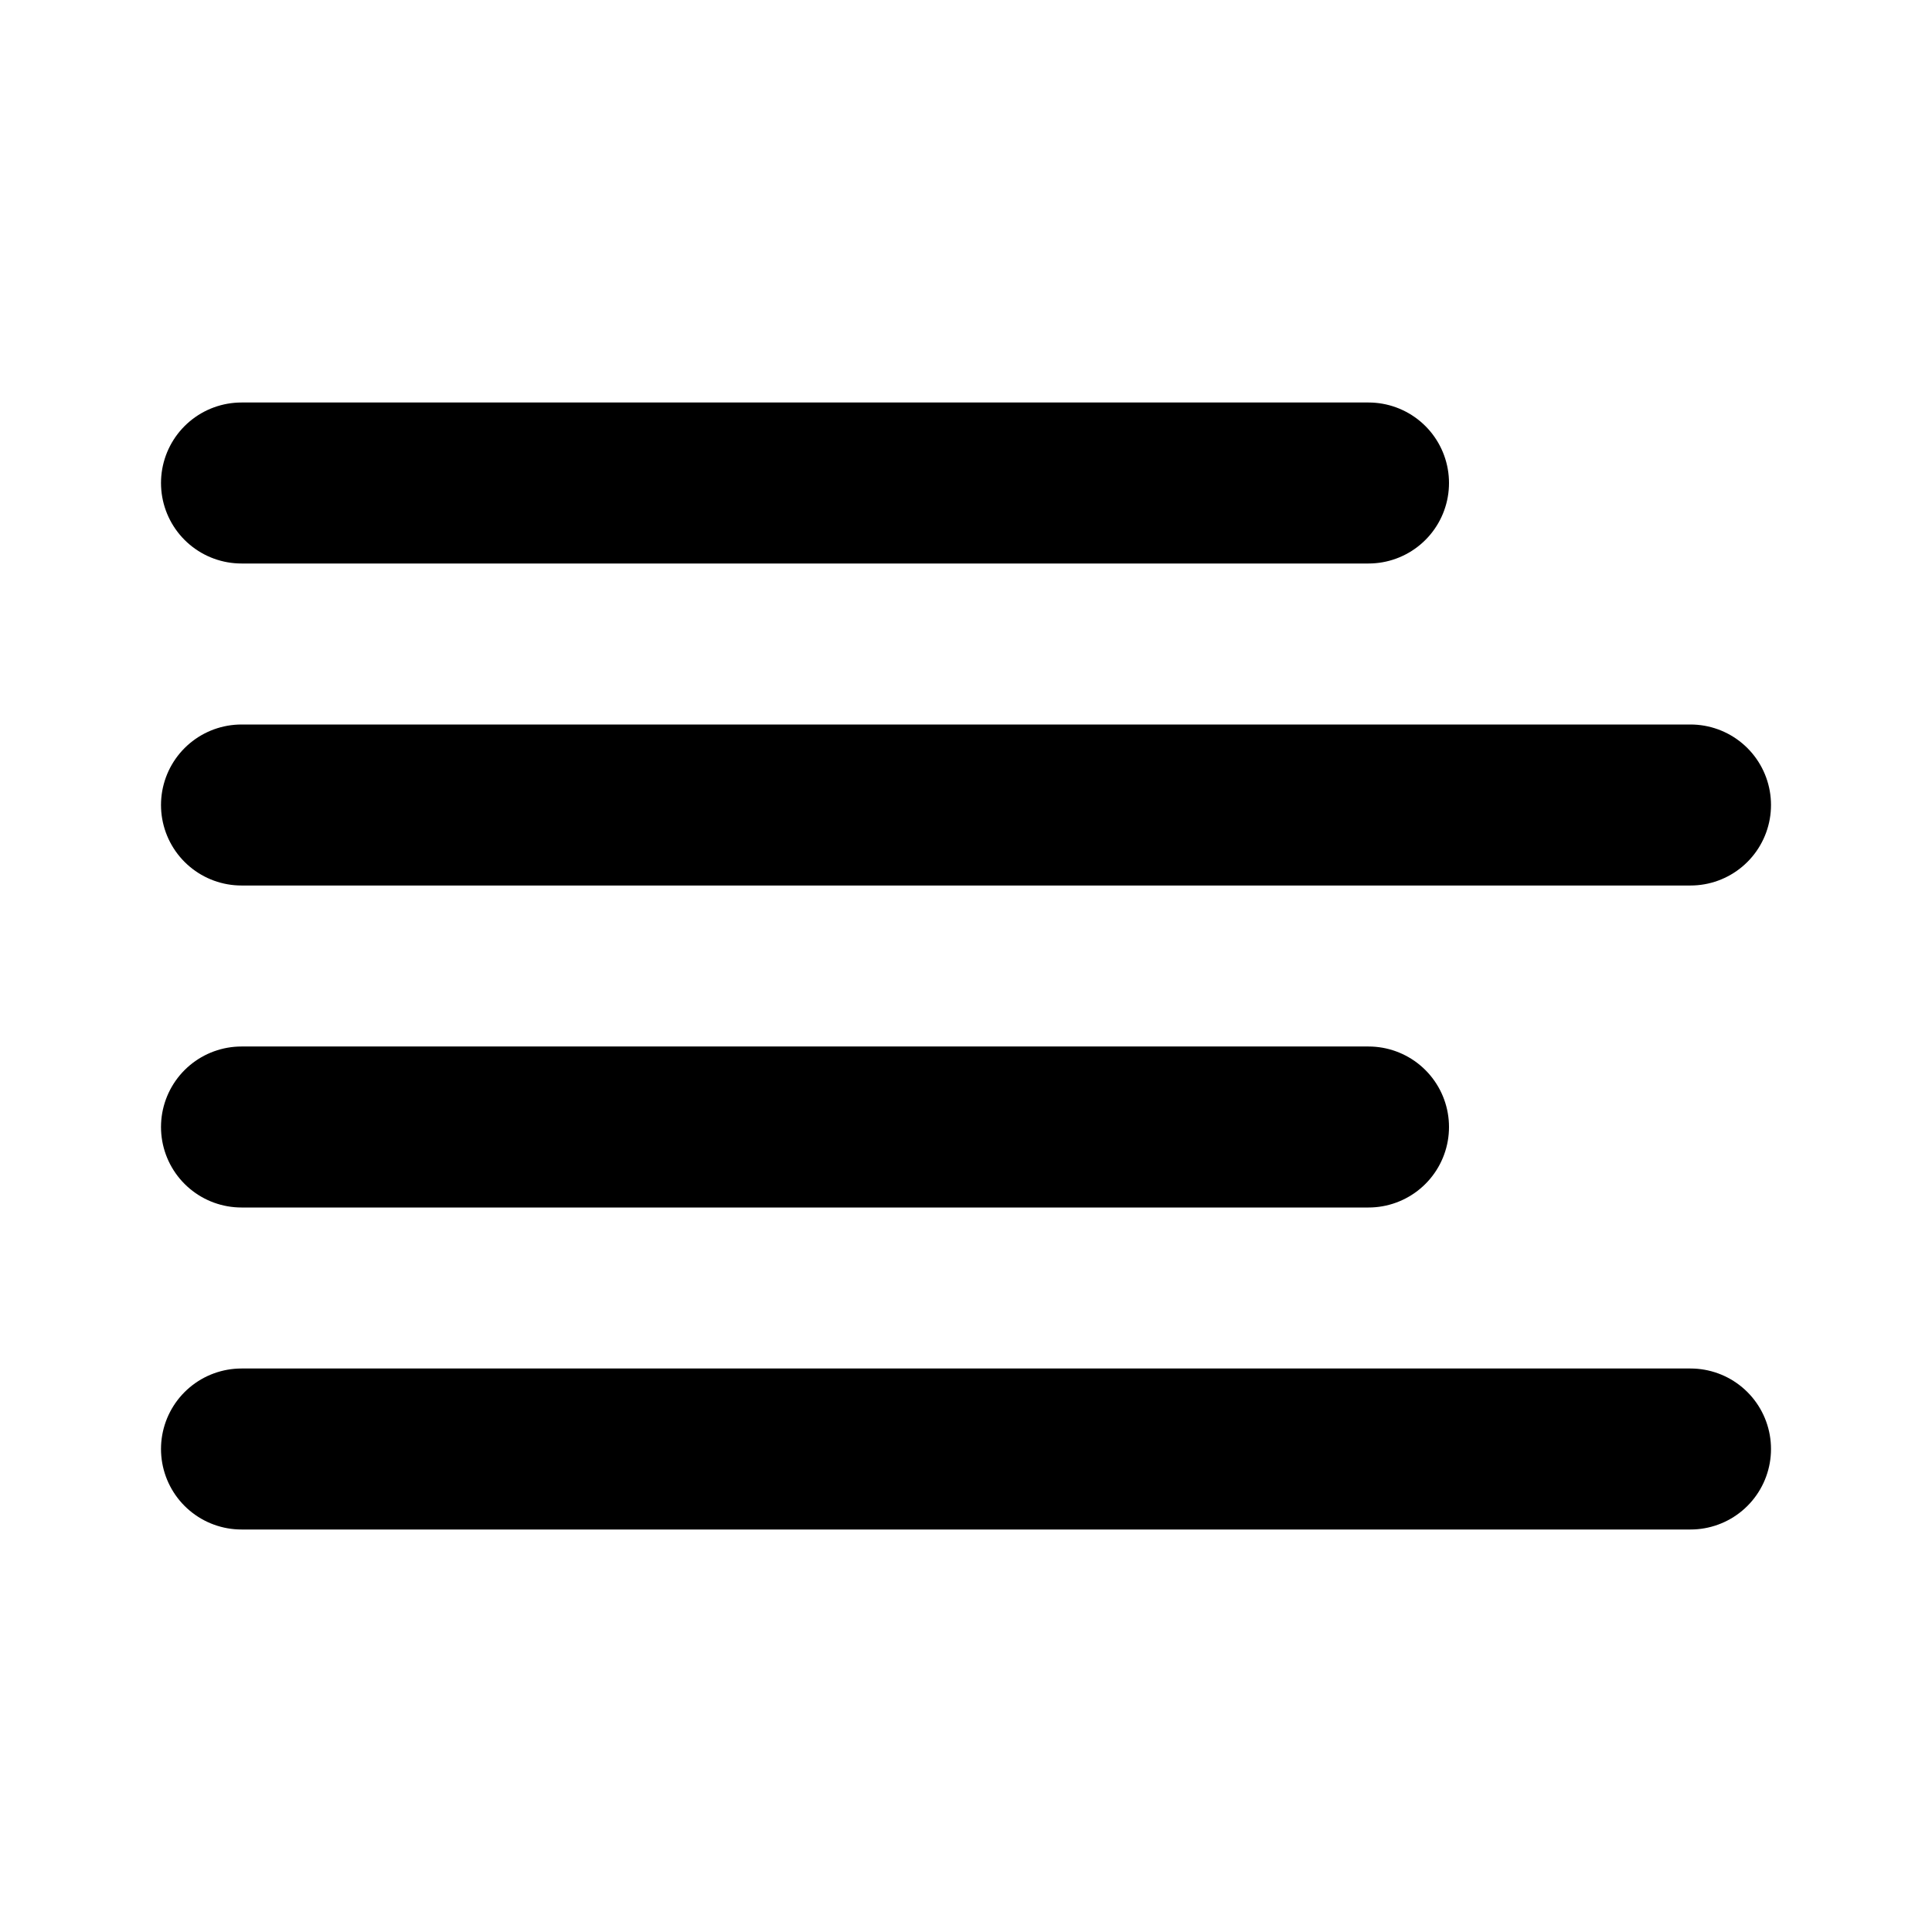
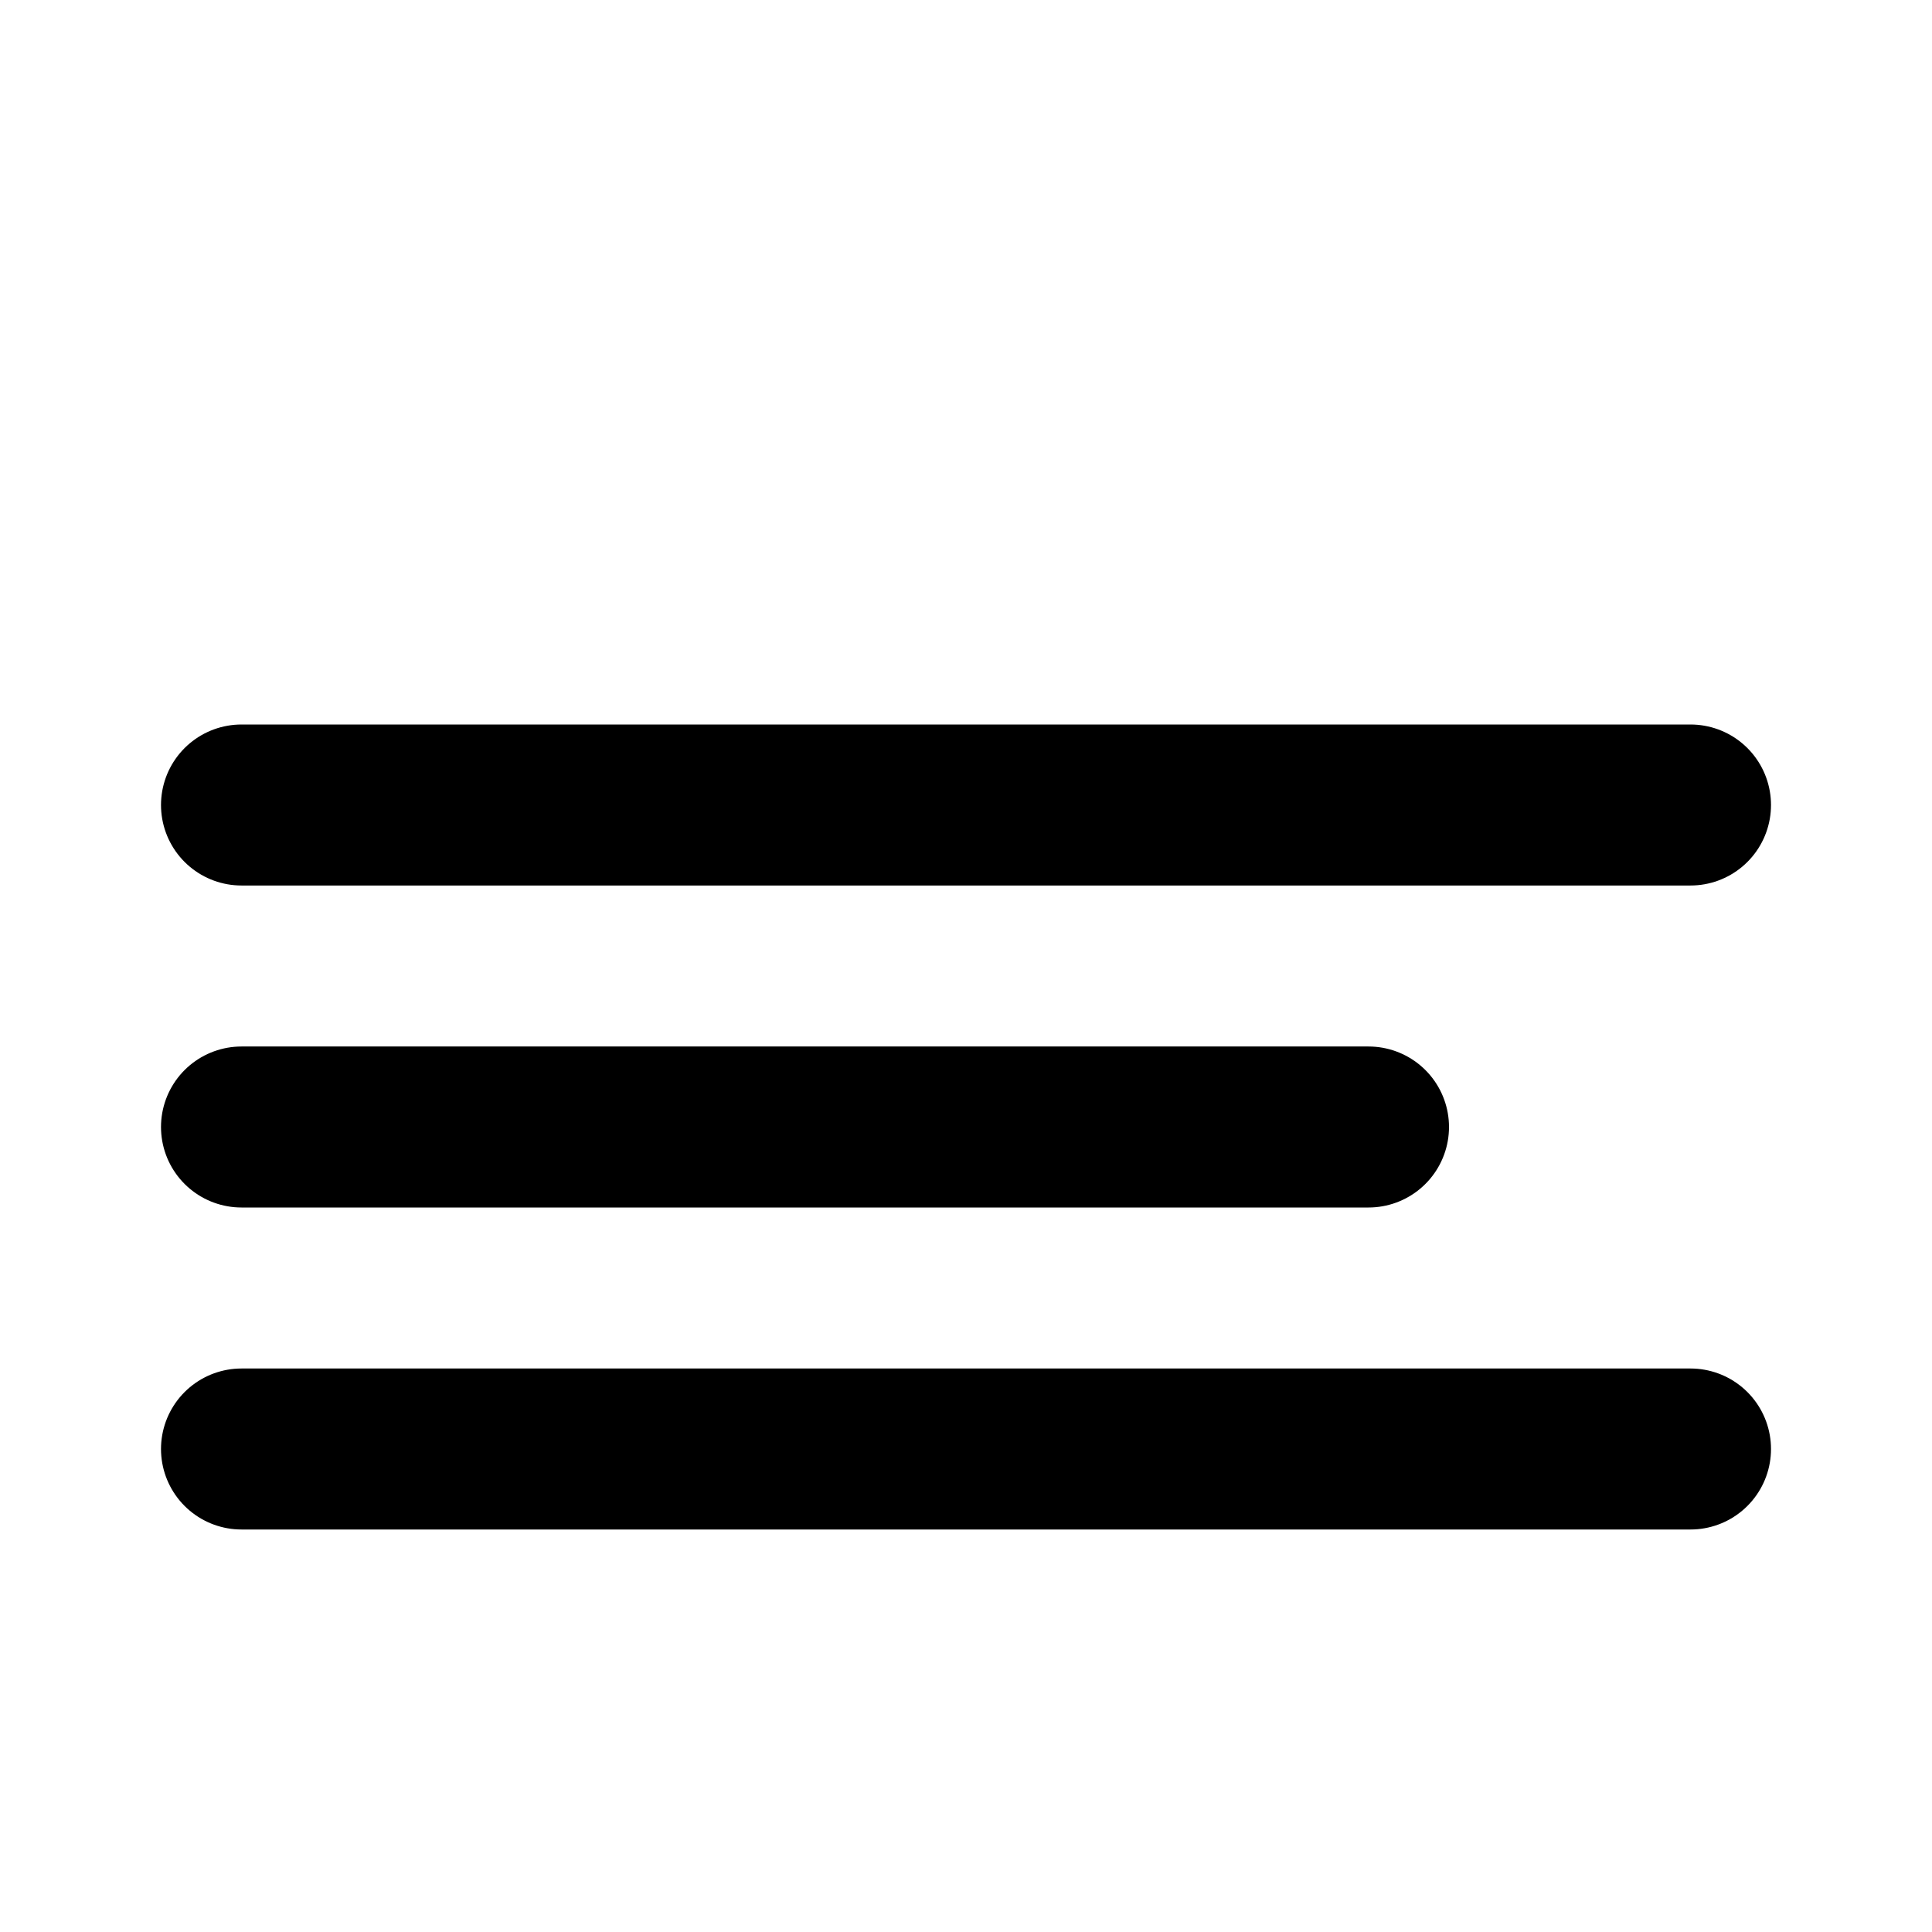
<svg xmlns="http://www.w3.org/2000/svg" width="24" height="24" viewBox="0 0 24 24" fill="none">
  <path d="M3 14L17 14" stroke="black" stroke-width="2" stroke-linecap="round" stroke-linejoin="round" />
  <path d="M3 18L21 18" stroke="black" stroke-width="2" stroke-linecap="round" stroke-linejoin="round" />
  <path d="M3 10L21 10" stroke="black" stroke-width="2" stroke-linecap="round" stroke-linejoin="round" />
-   <path d="M3 6L17 6" stroke="black" stroke-width="2" stroke-linecap="round" stroke-linejoin="round" />
</svg>